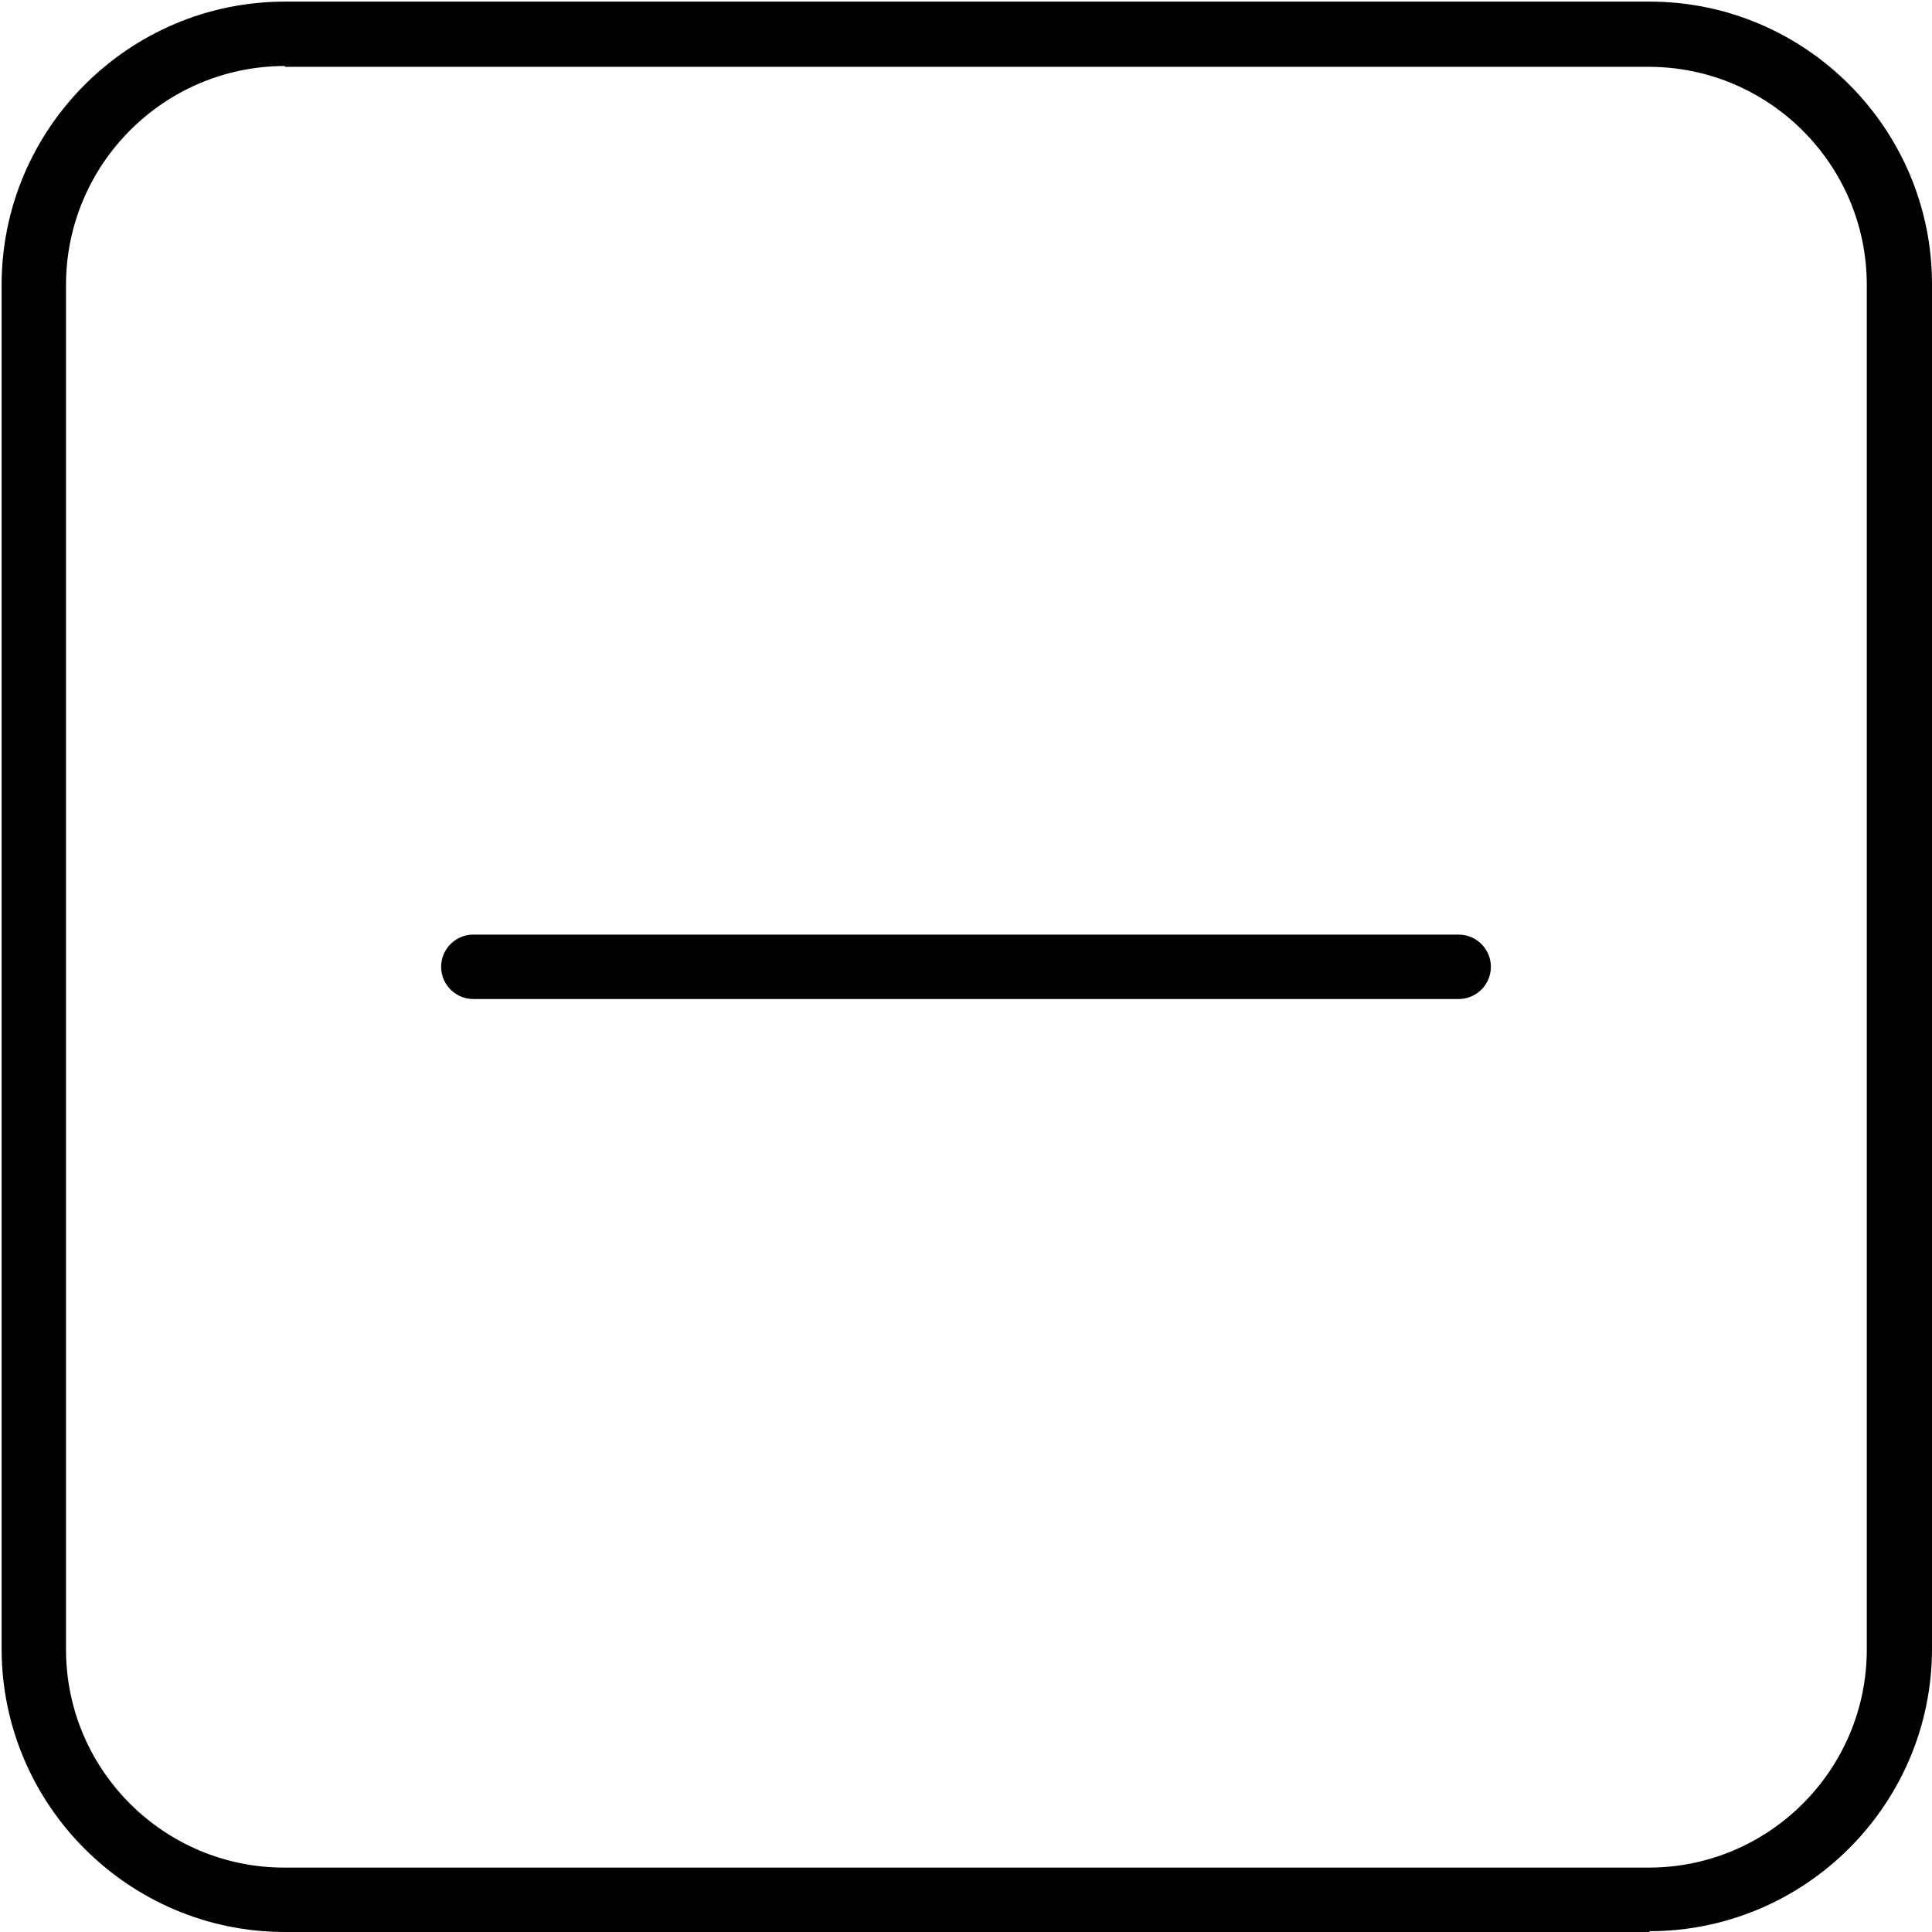
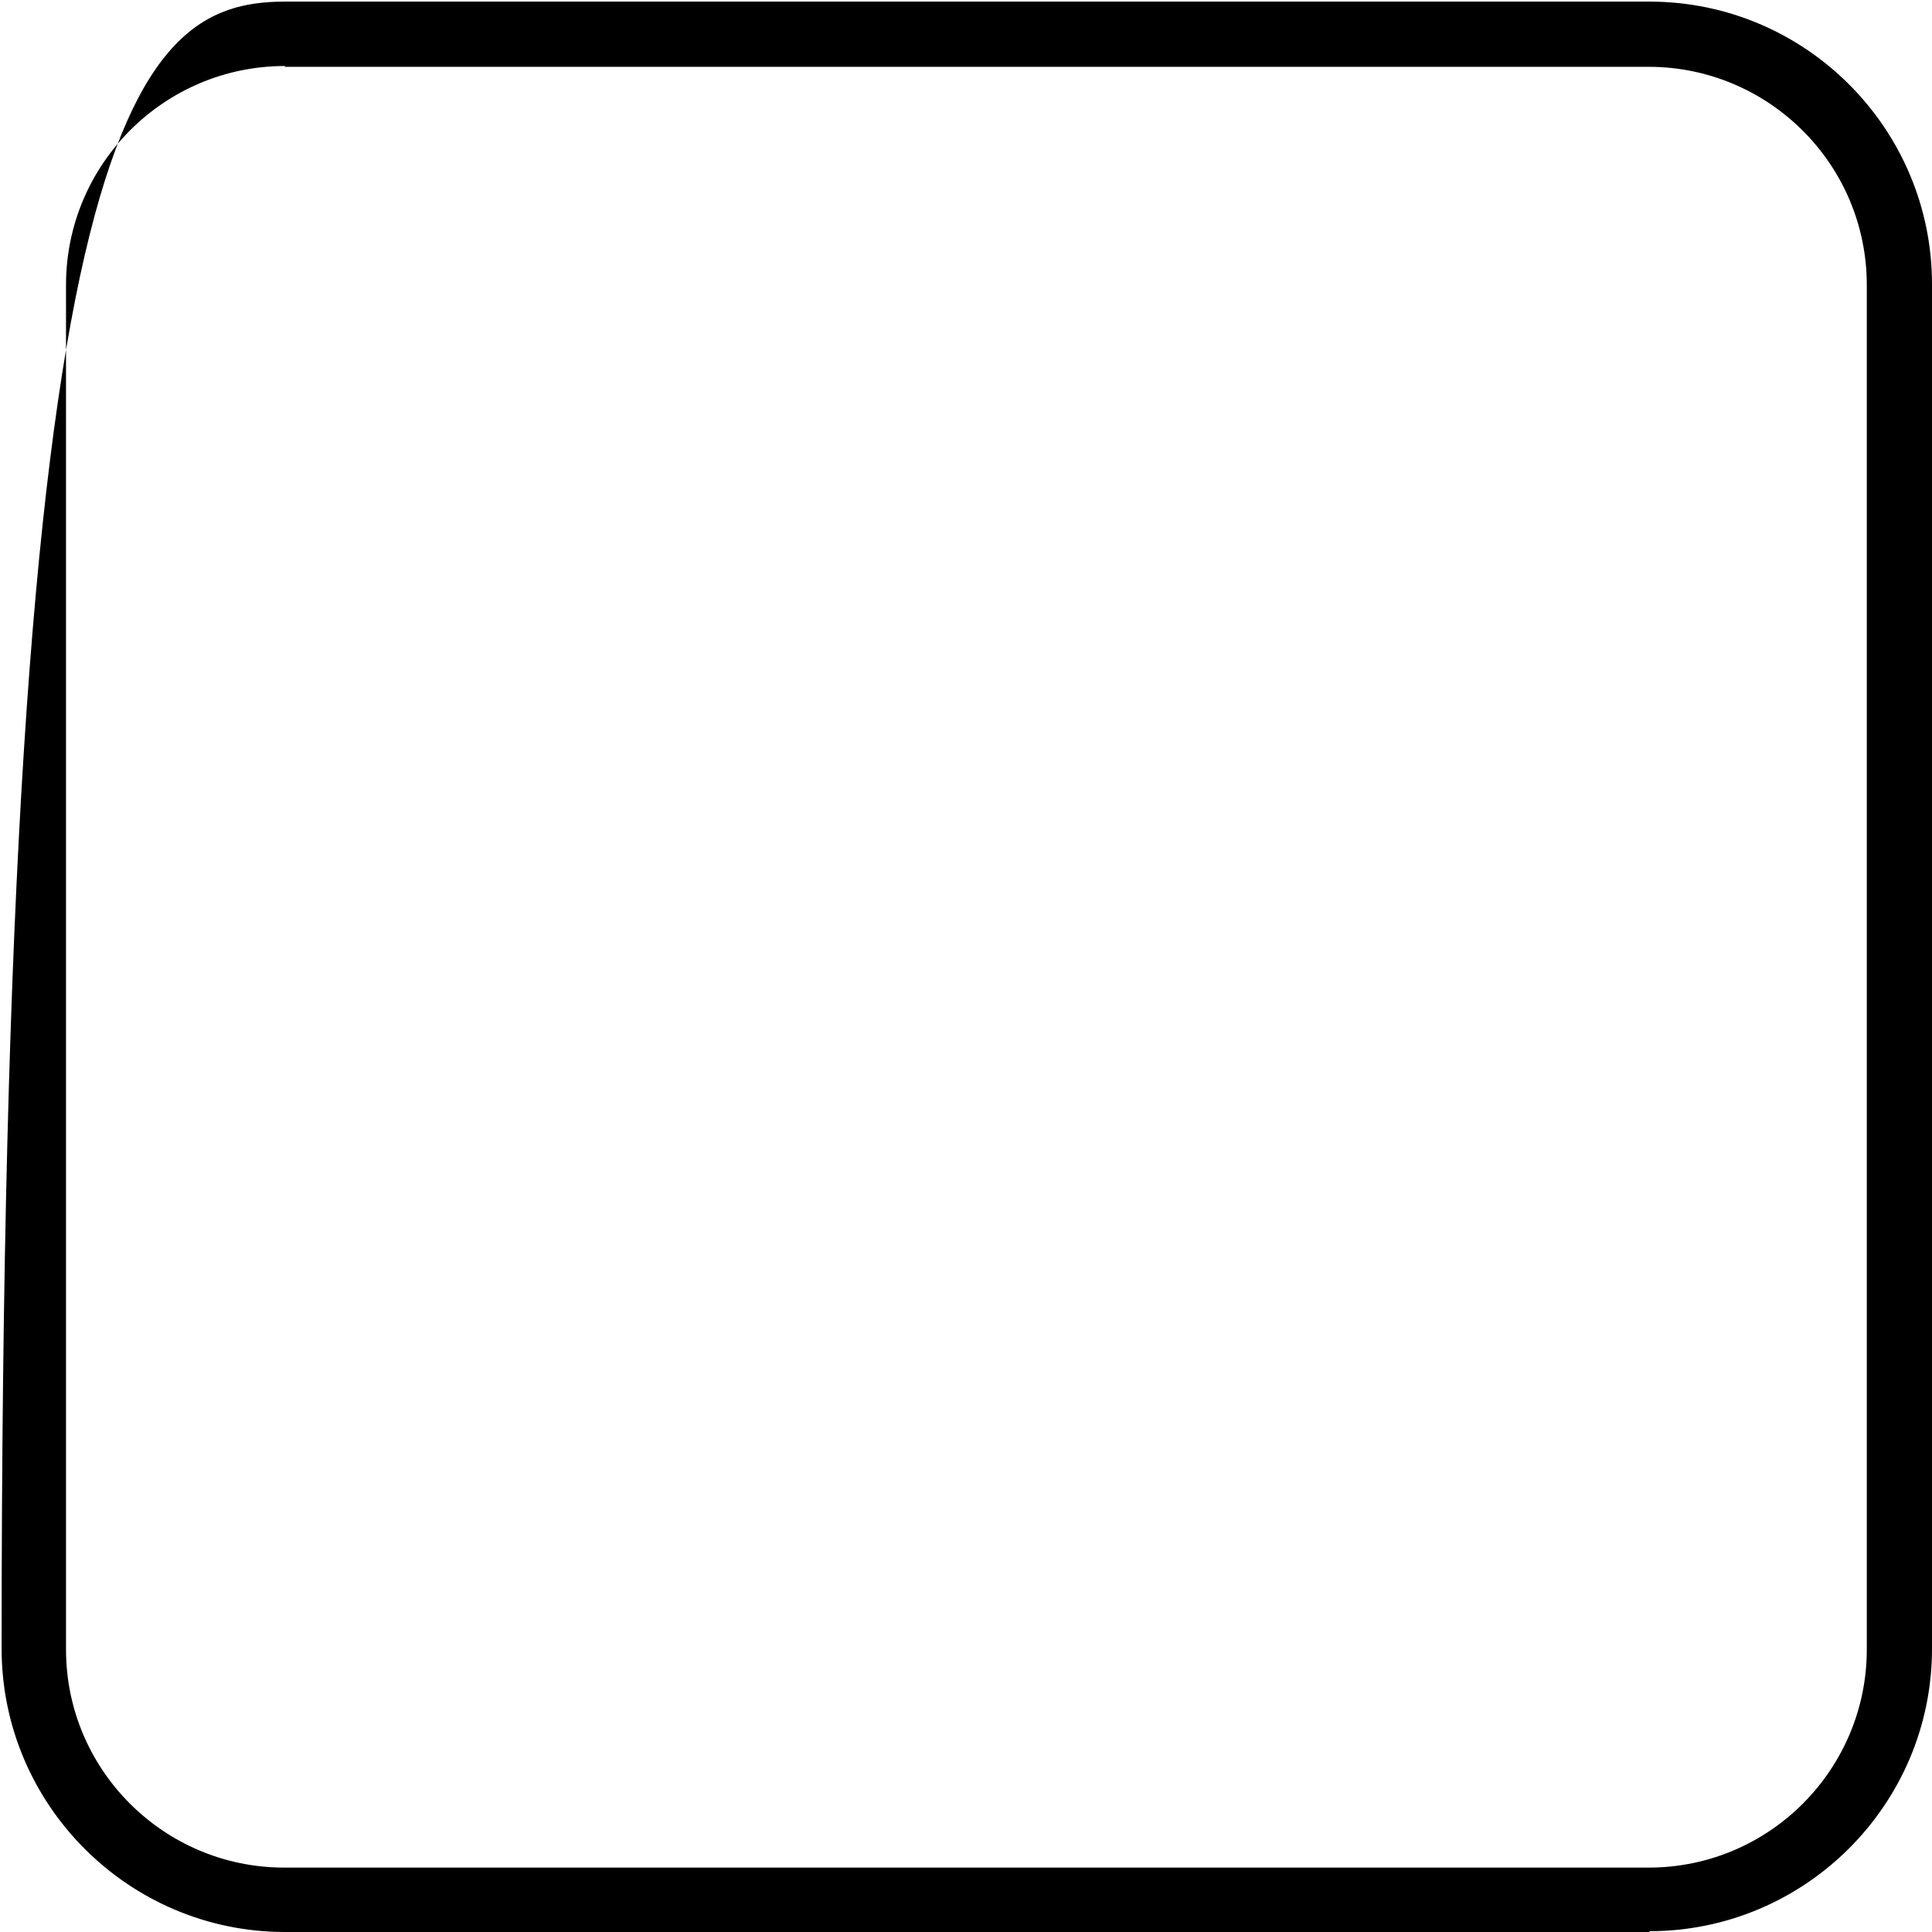
<svg xmlns="http://www.w3.org/2000/svg" id="_Слой_2" data-name="Слой_2" version="1.1" viewBox="0 0 24 24">
  <defs>
    <style>
      .st0 {
        fill: none;
        stroke: #000;
        stroke-linecap: round;
        stroke-miterlimit: 10;
        stroke-width: .8px;
      }
    </style>
  </defs>
-   <path d="M20.49,24H3.54C1.6,24,.02,22.42.02,20.48V3.54C.02,1.6,1.6.02,3.54.02h16.95c1.94,0,3.51,1.58,3.51,3.51v16.95c0,1.94-1.58,3.51-3.51,3.51ZM3.54.82C2.04.82.82,2.04.82,3.54v16.95c0,1.5,1.22,2.71,2.71,2.71h16.95c1.5,0,2.71-1.22,2.71-2.71V3.54c0-1.5-1.22-2.71-2.71-2.71H3.54Z" />
-   <line class="st0" x1="5.88" y1="12.01" x2="18.12" y2="12.01" />
+   <path d="M20.49,24H3.54C1.6,24,.02,22.42.02,20.48C.02,1.6,1.6.02,3.54.02h16.95c1.94,0,3.51,1.58,3.51,3.51v16.95c0,1.94-1.58,3.51-3.51,3.51ZM3.54.82C2.04.82.82,2.04.82,3.54v16.95c0,1.5,1.22,2.71,2.71,2.71h16.95c1.5,0,2.71-1.22,2.71-2.71V3.54c0-1.5-1.22-2.71-2.71-2.71H3.54Z" />
</svg>